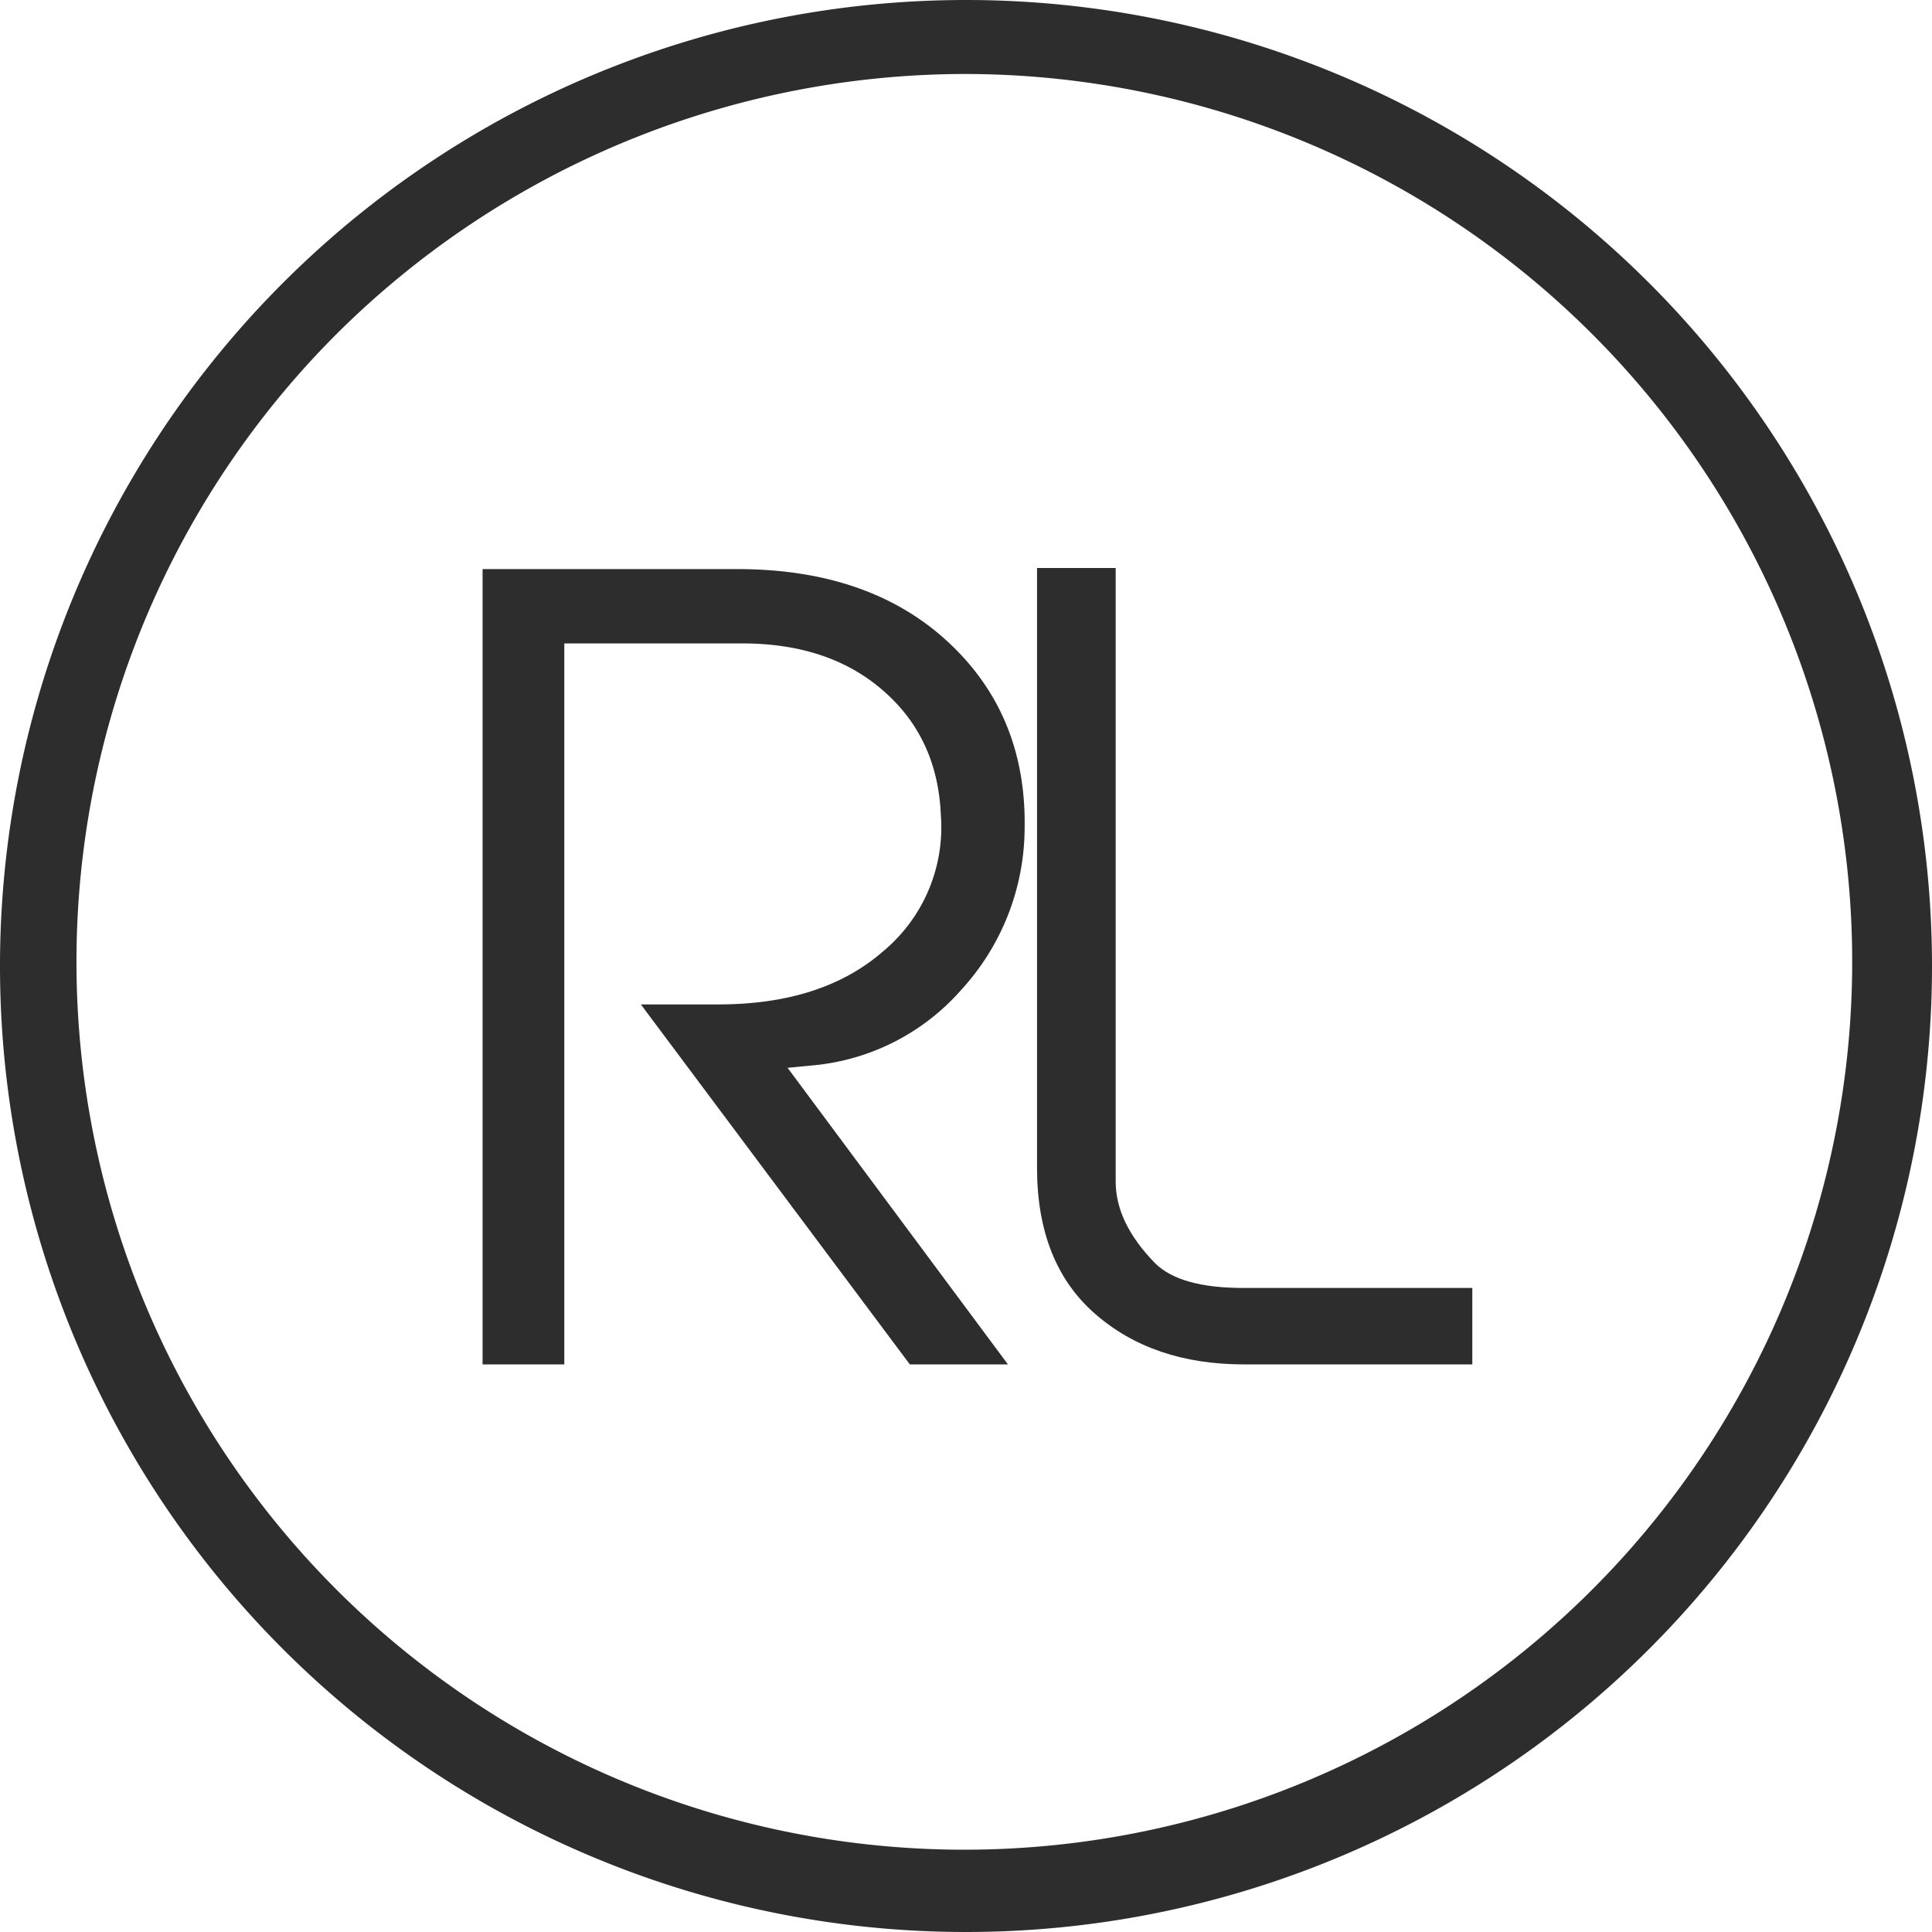
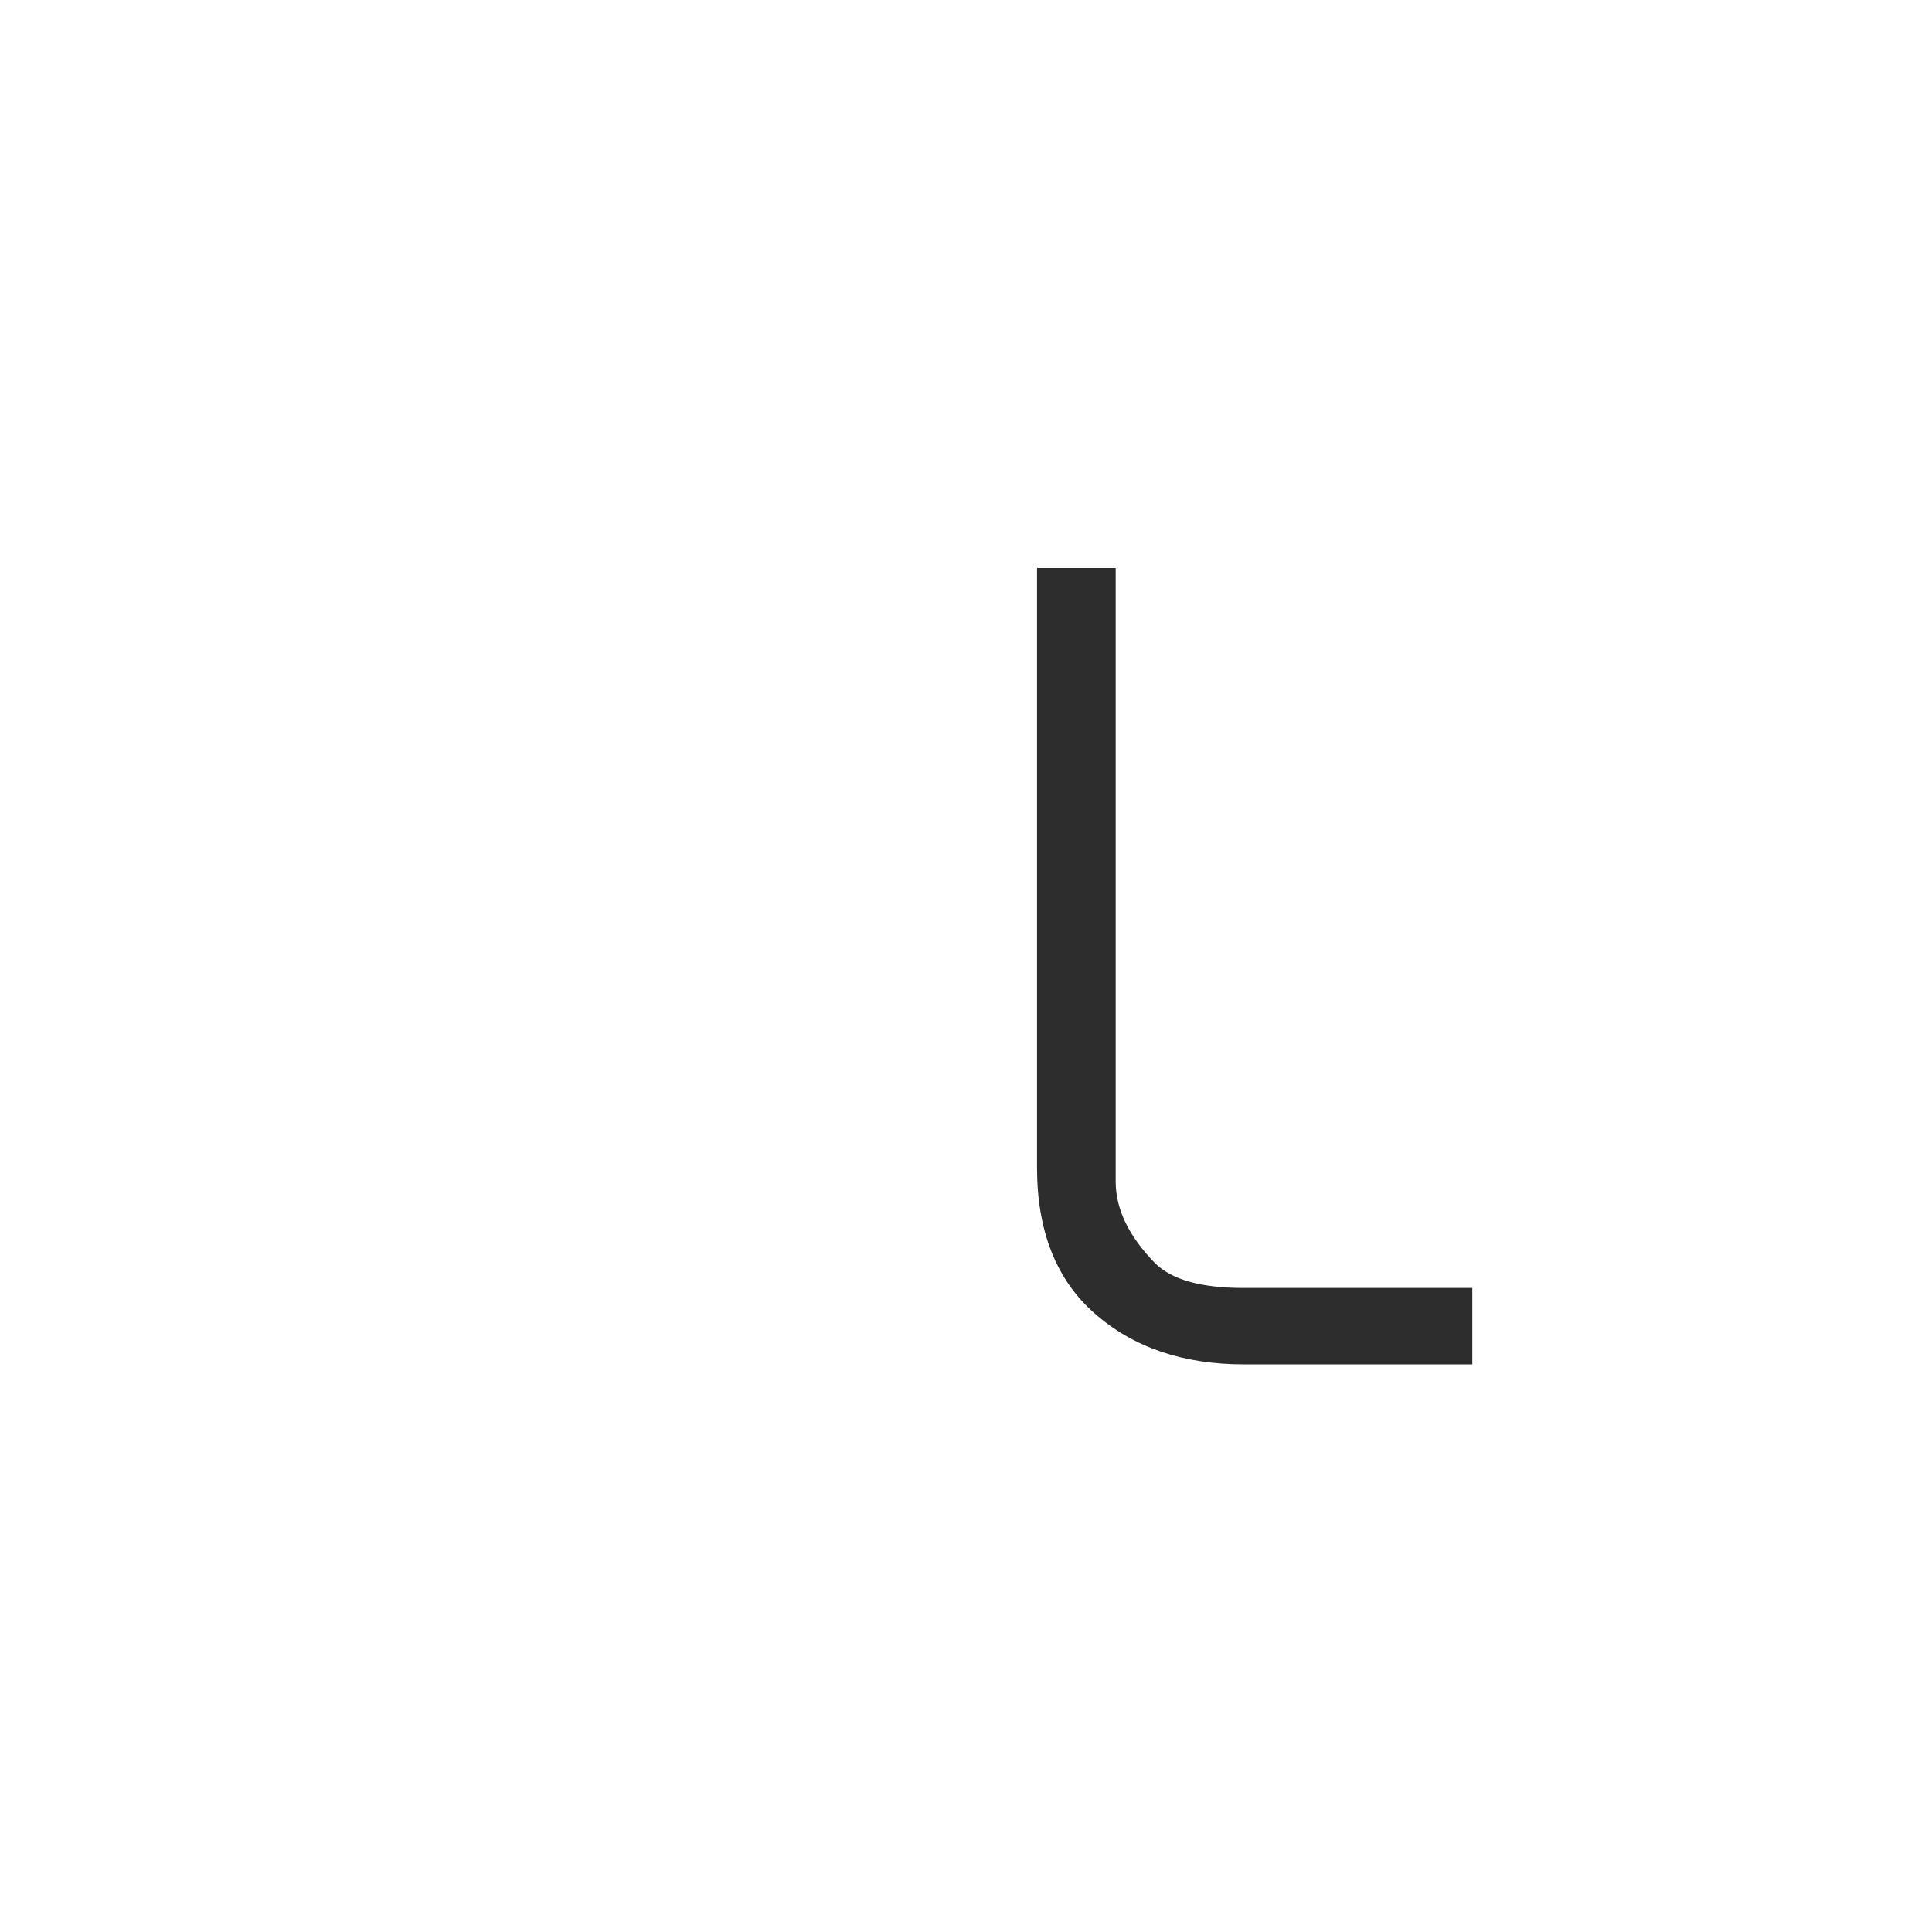
<svg xmlns="http://www.w3.org/2000/svg" id="Слой_1" data-name="Слой 1" viewBox="0 0 339.46 339.46">
  <defs>
    <style>.cls-1{fill:#2d2d2d;}</style>
  </defs>
  <g id="Слой_2" data-name="Слой 2">
    <g id="Logo">
      <g id="Эллипс_1" data-name="Эллипс 1">
-         <path class="cls-1" d="M198.05,43.27A156,156,0,1,1,87.22,89.18,156.73,156.73,0,0,1,198.05,43.27m0-13A169.73,169.73,0,1,0,367.77,200h0A169.73,169.73,0,0,0,198.05,30.27Z" transform="translate(-28.31 -30.27)" />
-       </g>
+         </g>
      <g id="RL">
-         <path class="cls-1" d="M208.34,175.88a42.26,42.26,0,0,1-11.09,28.26,39.47,39.47,0,0,1-26.56,13.36l-4,.39L205.41,270H188.17l-47.26-63.25h13.63q18.36,0,29.08-9.45a28.32,28.32,0,0,0,10-23.81q-.54-13.08-9.45-21.26-9.63-8.91-25.45-8.91H127.46V270H113.1V130.26h44.72q23.25,0,37.07,12.81T208.34,175.88Z" transform="translate(-28.31 -30.27)" />
        <path class="cls-1" d="M287,270H246.87q-16,0-26.17-8.9t-10.18-25.63V130.07h13.82V237.88q0,7.26,6.92,14.34,4.38,4.35,15.5,4.35H287Z" transform="translate(-28.31 -30.27)" />
      </g>
    </g>
  </g>
</svg>